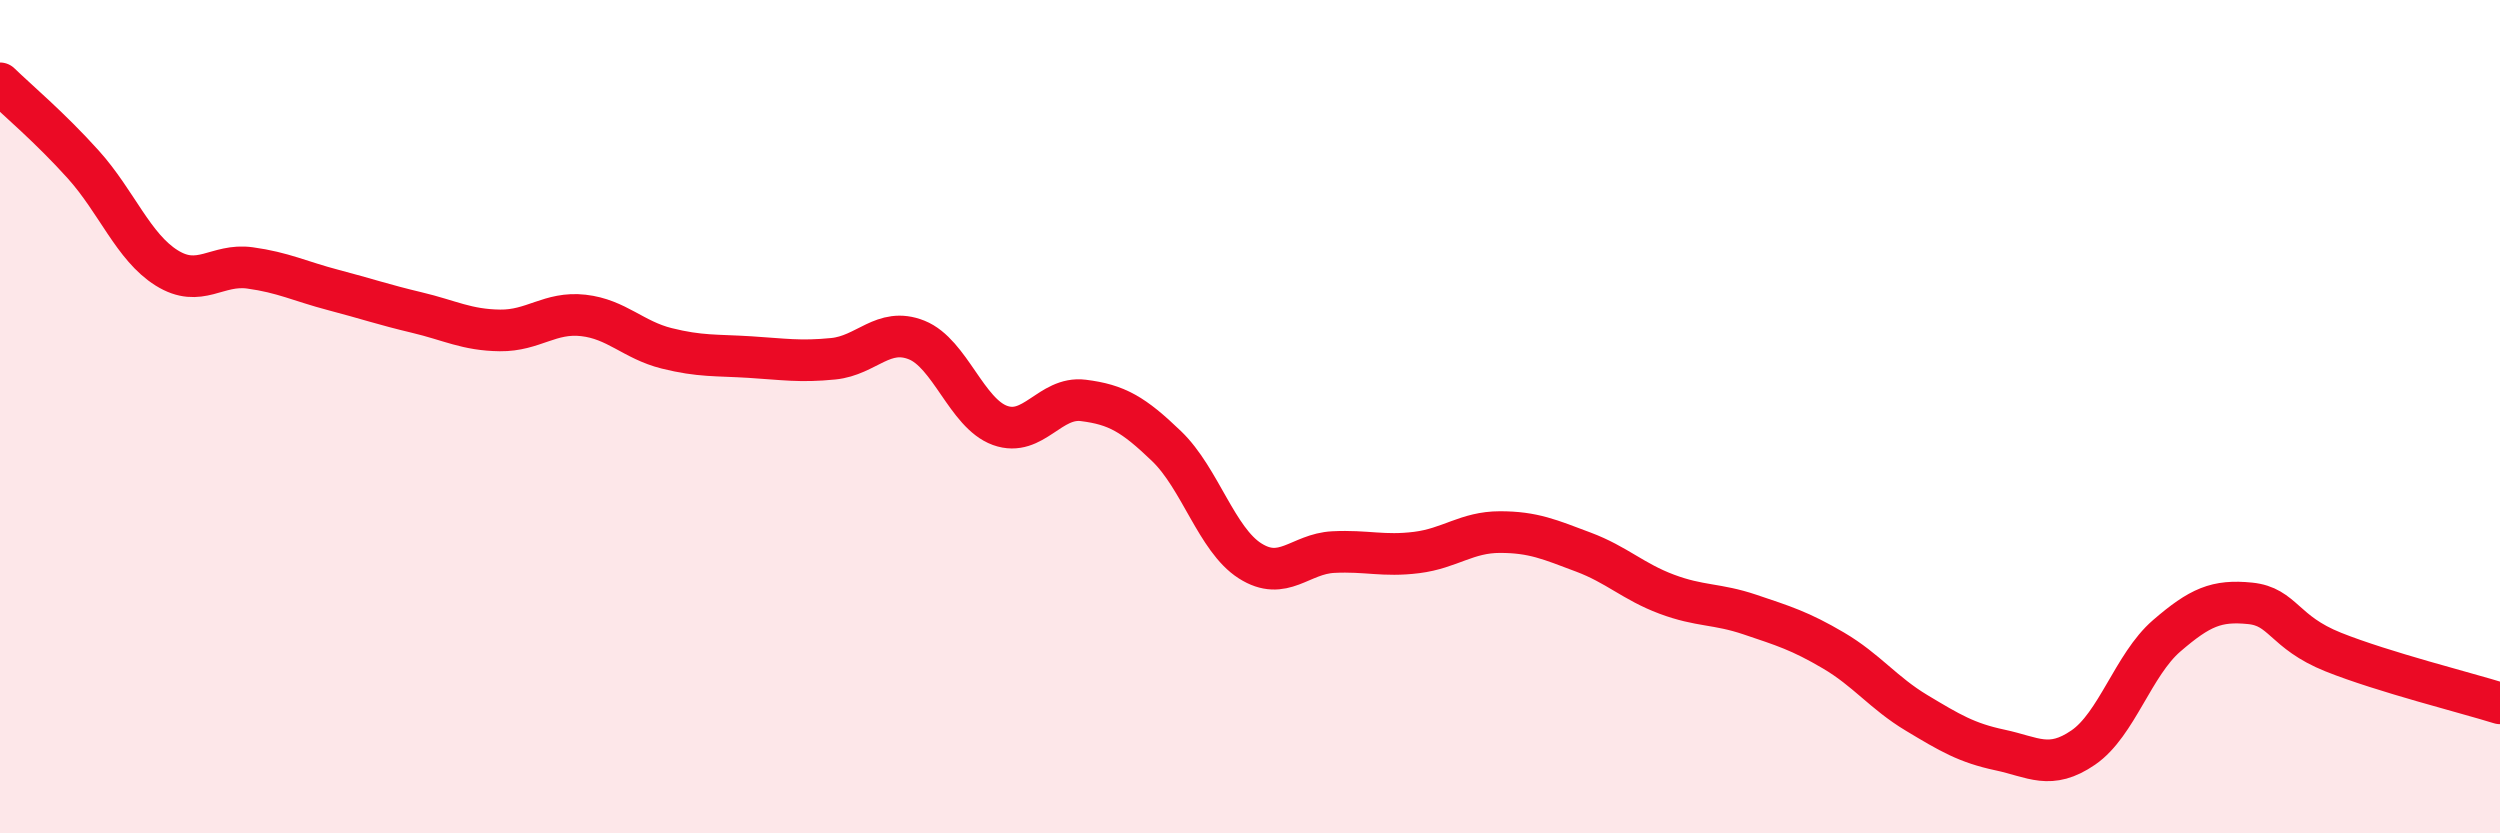
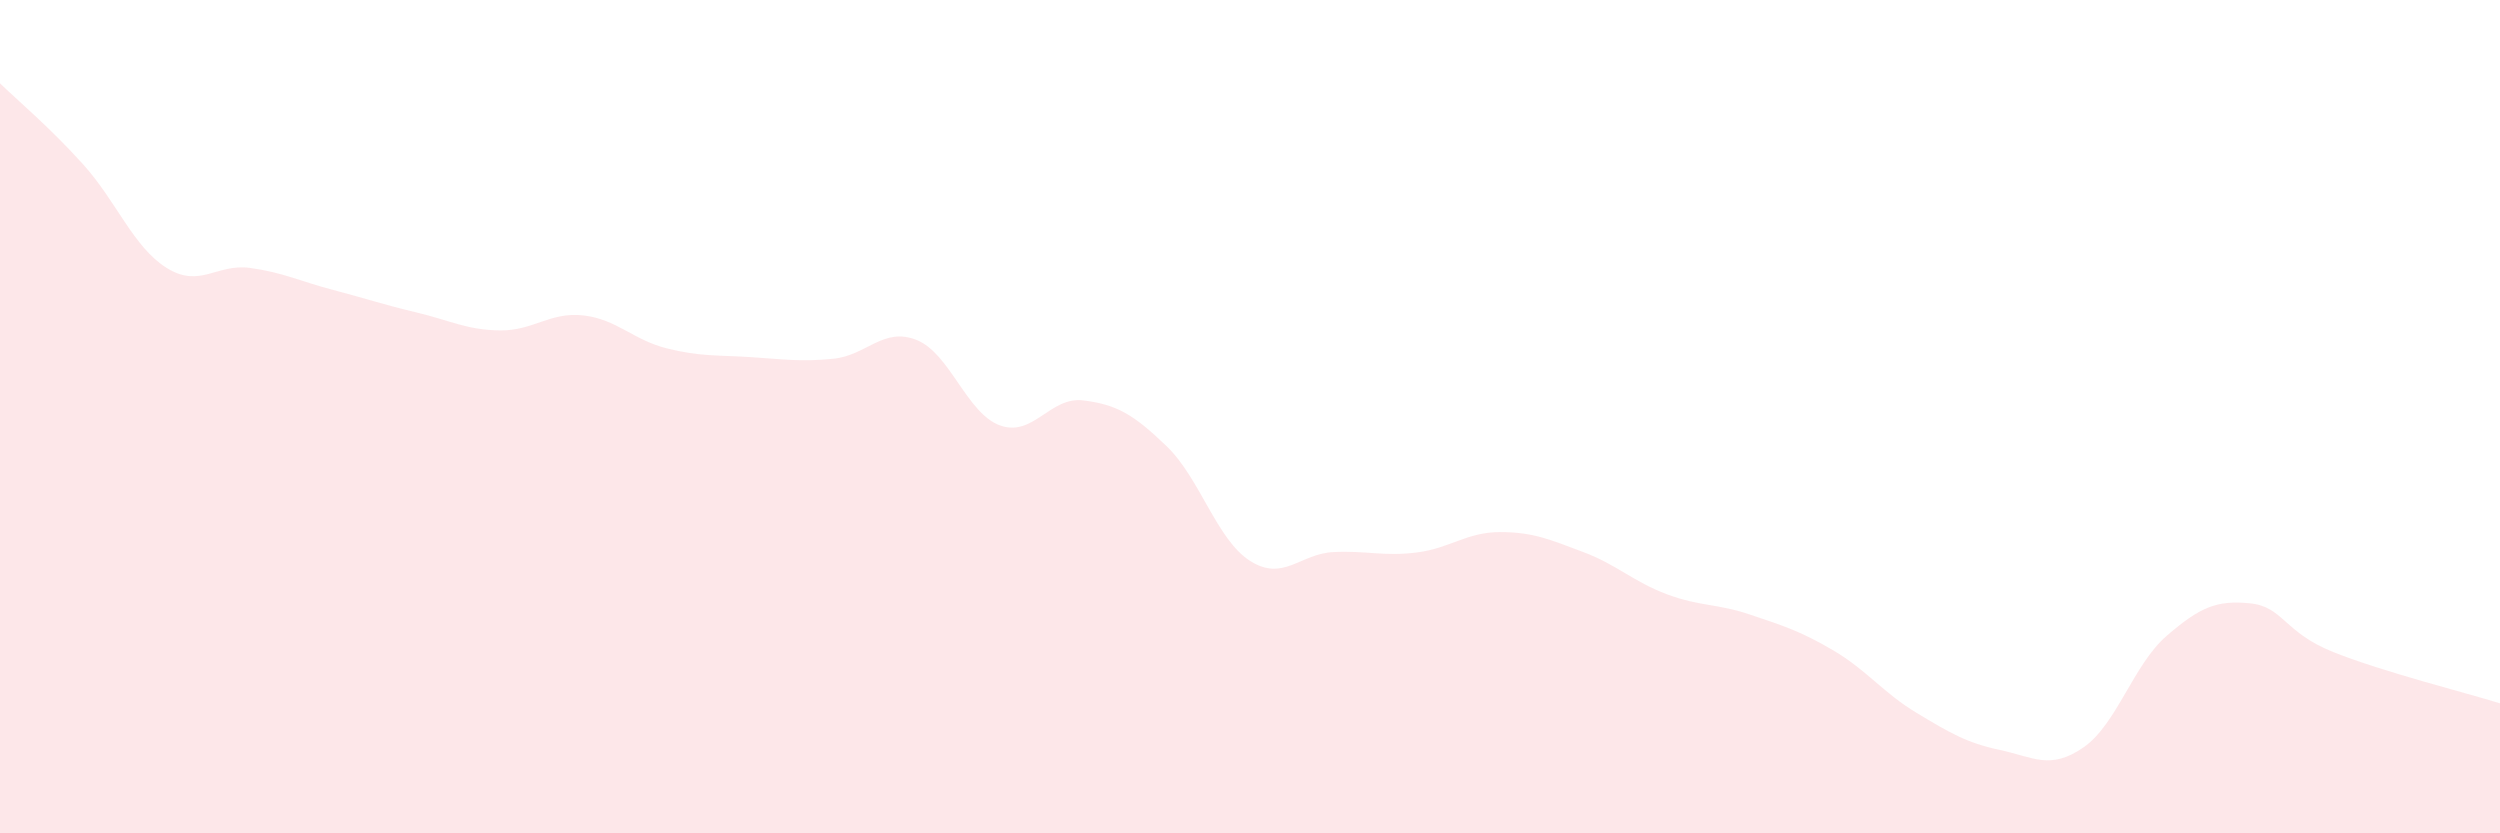
<svg xmlns="http://www.w3.org/2000/svg" width="60" height="20" viewBox="0 0 60 20">
  <path d="M 0,2 C 0.4,2.39 1.2,3.06 2,3.95 C 2.8,4.84 3.2,5.93 4,6.43 C 4.8,6.93 5.2,6.32 6,6.43 C 6.8,6.54 7.2,6.75 8,6.96 C 8.8,7.17 9.2,7.31 10,7.5 C 10.8,7.69 11.2,7.92 12,7.93 C 12.8,7.94 13.2,7.48 14,7.57 C 14.8,7.66 15.2,8.16 16,8.36 C 16.8,8.56 17.2,8.52 18,8.57 C 18.8,8.62 19.2,8.69 20,8.61 C 20.8,8.53 21.2,7.84 22,8.16 C 22.8,8.48 23.2,9.92 24,10.21 C 24.8,10.5 25.2,9.51 26,9.61 C 26.8,9.71 27.2,9.94 28,10.71 C 28.8,11.48 29.2,12.95 30,13.46 C 30.8,13.97 31.2,13.29 32,13.25 C 32.8,13.21 33.2,13.36 34,13.26 C 34.8,13.16 35.2,12.77 36,12.77 C 36.8,12.77 37.2,12.95 38,13.25 C 38.8,13.55 39.2,13.96 40,14.26 C 40.8,14.56 41.2,14.48 42,14.75 C 42.8,15.02 43.2,15.14 44,15.61 C 44.8,16.08 45.2,16.63 46,17.11 C 46.8,17.59 47.2,17.83 48,18 C 48.8,18.17 49.2,18.49 50,17.94 C 50.8,17.39 51.2,15.95 52,15.26 C 52.8,14.57 53.2,14.4 54,14.48 C 54.8,14.56 54.8,15.17 56,15.65 C 57.2,16.13 59.2,16.63 60,16.88L60 20L0 20Z" fill="#EB0A25" opacity="0.1" stroke-linecap="round" stroke-linejoin="round" />
-   <path d="M 0,2 C 0.4,2.39 1.2,3.06 2,3.95 C 2.8,4.84 3.2,5.93 4,6.43 C 4.8,6.93 5.2,6.32 6,6.43 C 6.8,6.54 7.2,6.75 8,6.96 C 8.8,7.17 9.2,7.31 10,7.5 C 10.8,7.69 11.2,7.92 12,7.93 C 12.8,7.94 13.2,7.48 14,7.57 C 14.8,7.66 15.2,8.16 16,8.36 C 16.8,8.56 17.2,8.52 18,8.57 C 18.8,8.62 19.2,8.69 20,8.61 C 20.8,8.53 21.2,7.84 22,8.16 C 22.8,8.48 23.2,9.92 24,10.21 C 24.8,10.5 25.2,9.51 26,9.61 C 26.8,9.71 27.2,9.94 28,10.71 C 28.8,11.48 29.2,12.95 30,13.46 C 30.8,13.97 31.2,13.29 32,13.25 C 32.8,13.21 33.2,13.36 34,13.26 C 34.8,13.16 35.2,12.77 36,12.77 C 36.8,12.77 37.2,12.95 38,13.25 C 38.8,13.55 39.2,13.96 40,14.26 C 40.8,14.56 41.2,14.48 42,14.75 C 42.8,15.02 43.2,15.14 44,15.61 C 44.8,16.08 45.2,16.63 46,17.11 C 46.8,17.59 47.2,17.83 48,18 C 48.8,18.17 49.2,18.49 50,17.94 C 50.8,17.39 51.2,15.95 52,15.26 C 52.8,14.57 53.2,14.4 54,14.48 C 54.8,14.56 54.8,15.17 56,15.65 C 57.2,16.13 59.2,16.63 60,16.88" stroke="#EB0A25" stroke-width="1" fill="none" stroke-linecap="round" stroke-linejoin="round" />
</svg>